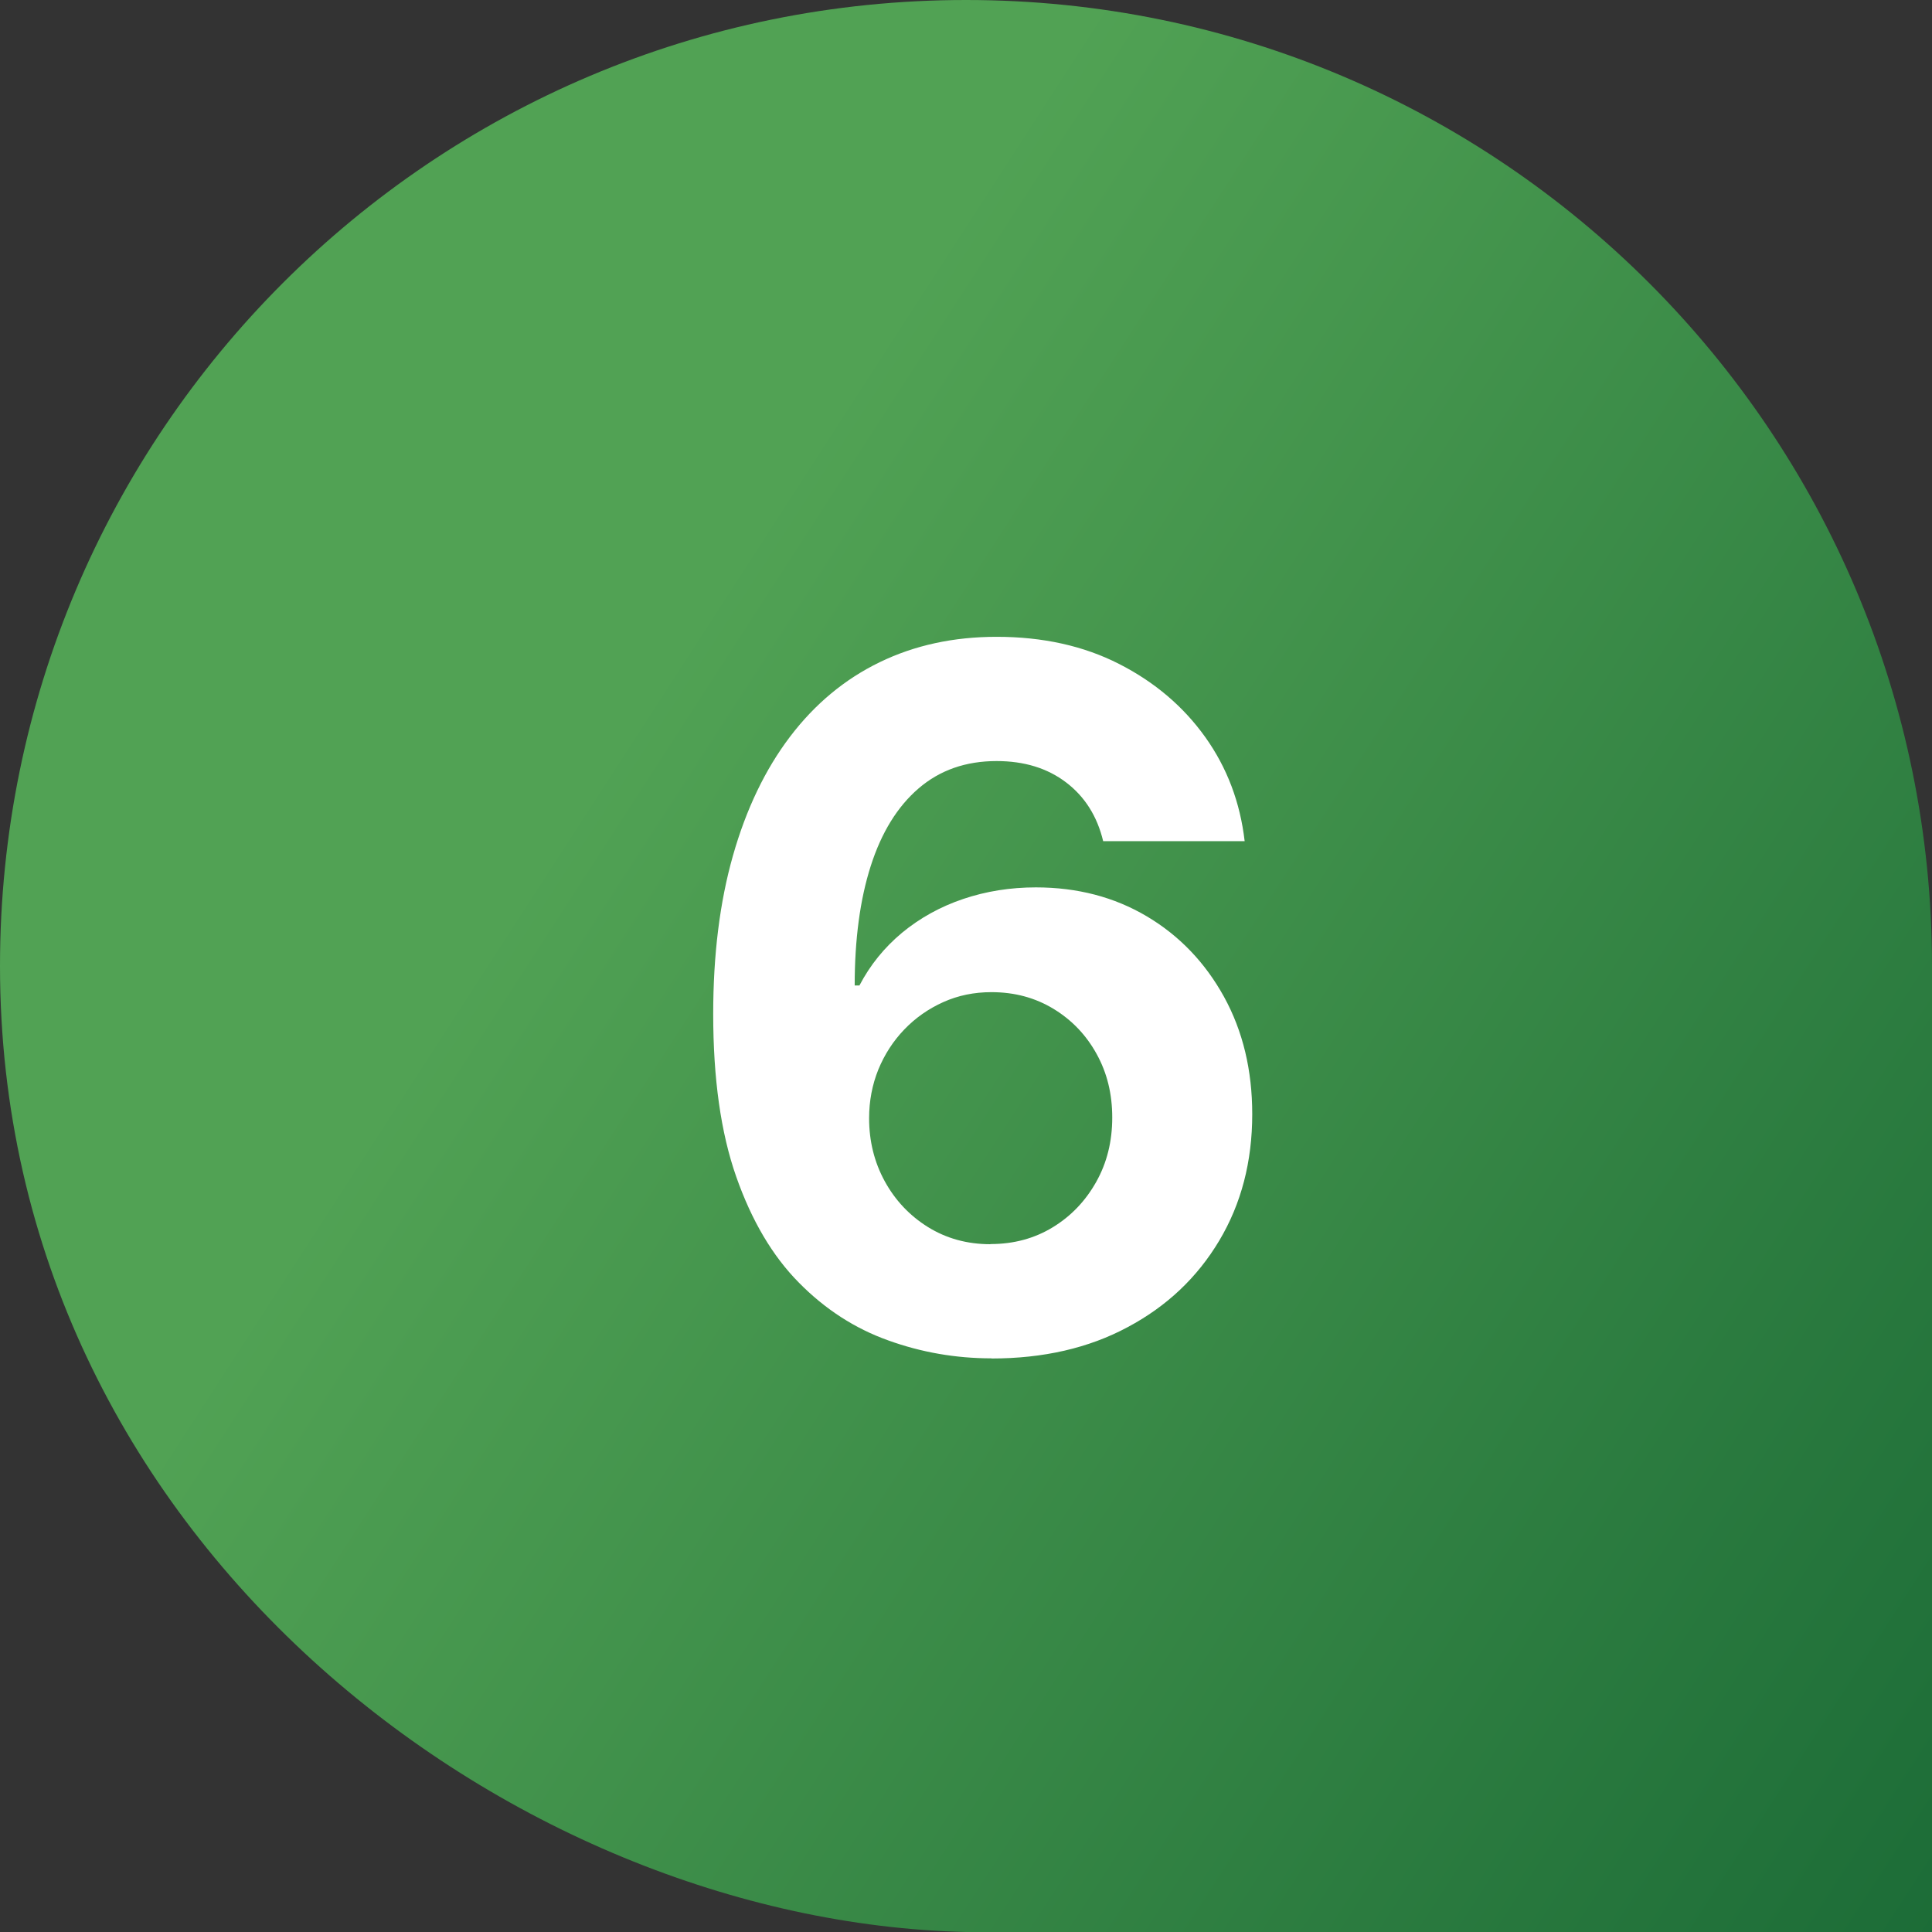
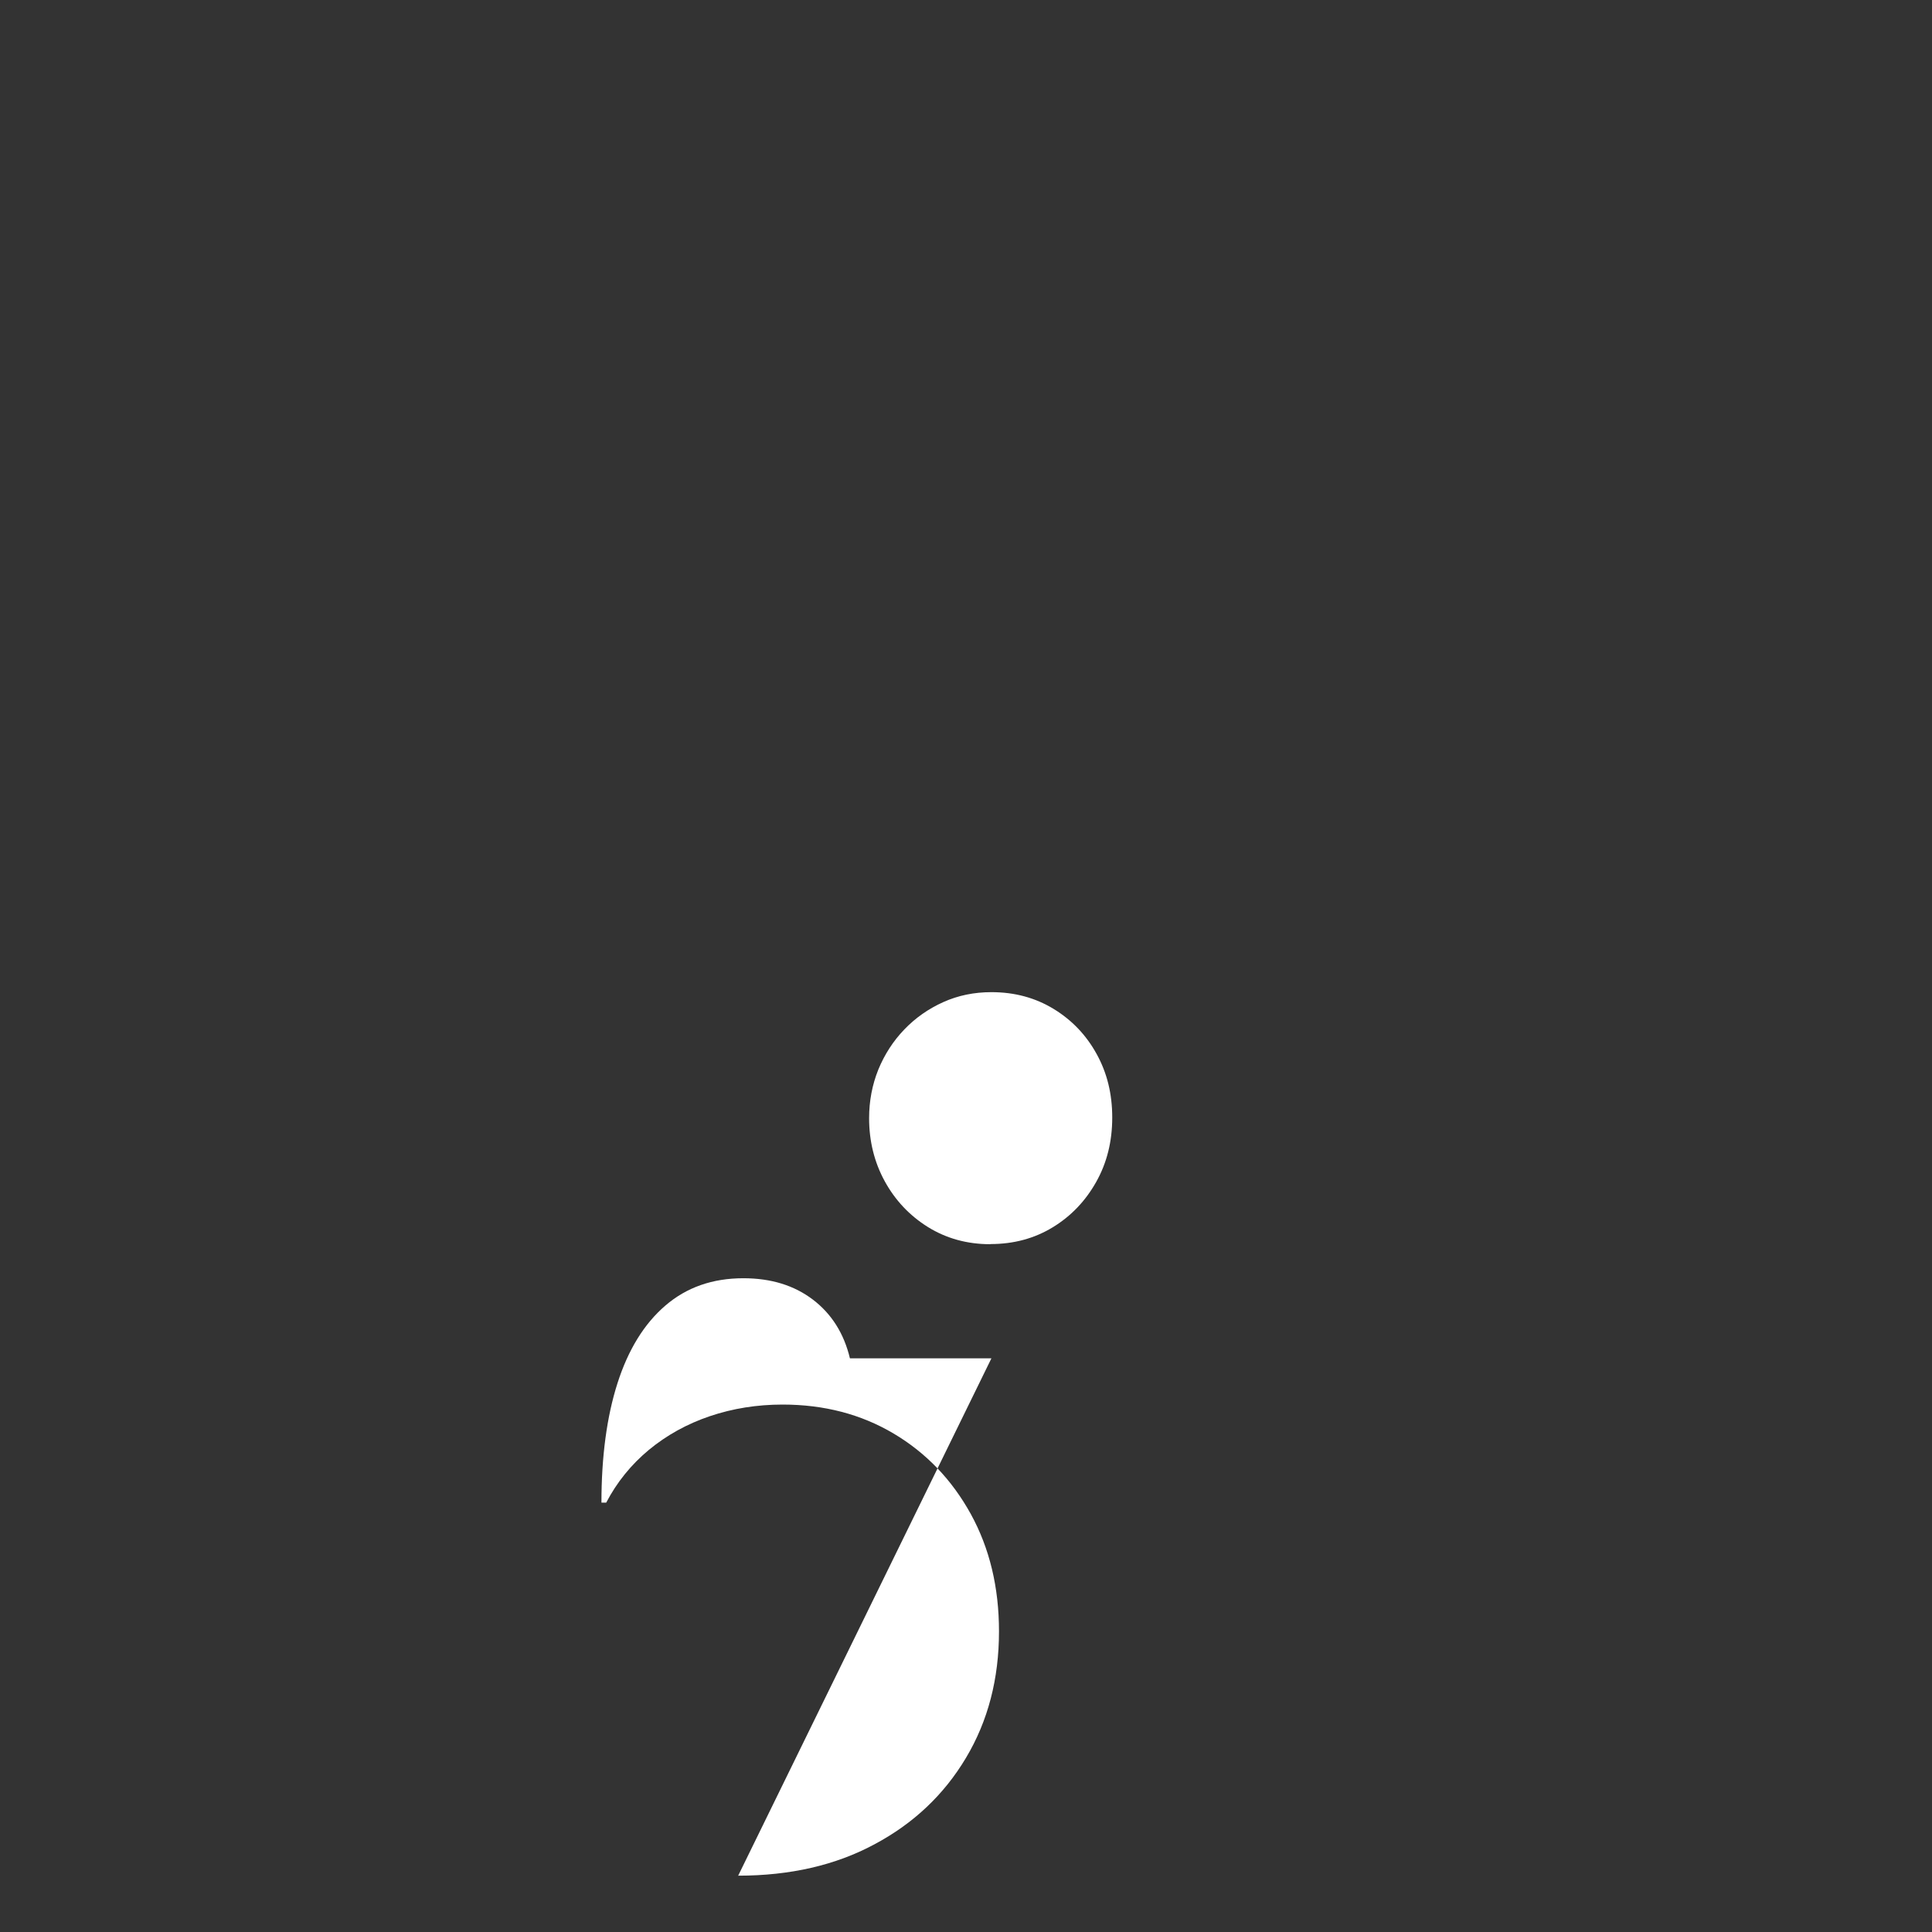
<svg xmlns="http://www.w3.org/2000/svg" id="Layer_2" viewBox="0 0 130 130">
  <rect x="0" y="0" width="130" height="130" fill="#333333" stroke="none" />
  <defs>
    <style> .cls-1 { fill: url(#linear-gradient); } .cls-2 { fill: #fff; } </style>
    <linearGradient id="linear-gradient" x1="153.9" y1="121.97" x2="26.34" y2="39.43" gradientUnits="userSpaceOnUse">
      <stop offset=".1" stop-color="#1c6c37" />
      <stop offset=".88" stop-color="#51a254" />
    </linearGradient>
  </defs>
  <g id="Layer_1-2" data-name="Layer_1">
-     <path class="cls-1" d="M130,65C130,29.1,100.9,0,65,0S0,29.1,0,65c0,38.58,34.35,64.29,65,65h65v-65Z" />
-     <path class="cls-2" d="M66.71,91.4c-2.39,0-4.71-.4-6.95-1.21-2.24-.8-4.25-2.1-6.01-3.89-1.77-1.79-3.17-4.16-4.21-7.12-1.04-2.96-1.55-6.61-1.55-10.95,0-3.98.44-7.53,1.33-10.66.89-3.13,2.17-5.8,3.84-8,1.67-2.2,3.68-3.87,6.03-5.01,2.35-1.14,4.97-1.71,7.87-1.71,3.11,0,5.86.61,8.25,1.83,2.39,1.22,4.32,2.86,5.79,4.92,1.47,2.06,2.35,4.4,2.65,7h-9.52c-.4-1.67-1.23-2.99-2.49-3.95-1.26-.96-2.82-1.44-4.68-1.44-2.07,0-3.82.61-5.25,1.84-1.43,1.23-2.5,2.97-3.22,5.22-.72,2.25-1.08,4.94-1.08,8.04h.32c.72-1.38,1.68-2.56,2.87-3.55,1.2-.99,2.57-1.75,4.11-2.27,1.54-.52,3.17-.78,4.89-.78,2.79,0,5.28.65,7.47,1.95,2.19,1.3,3.92,3.11,5.19,5.41,1.27,2.31,1.9,4.94,1.9,7.9,0,3.2-.74,6.03-2.22,8.51-1.48,2.48-3.53,4.42-6.16,5.82-2.62,1.41-5.68,2.11-9.17,2.11ZM66.65,83.71c1.57,0,2.96-.38,4.19-1.13,1.23-.75,2.2-1.77,2.92-3.05.72-1.28,1.08-2.72,1.08-4.33s-.35-3.01-1.05-4.28c-.7-1.27-1.66-2.28-2.89-3.03-1.23-.75-2.62-1.13-4.19-1.13-1.16,0-2.24.22-3.24.67-1,.45-1.87,1.06-2.62,1.84-.75.78-1.33,1.68-1.75,2.7-.41,1.02-.62,2.11-.62,3.27,0,1.54.35,2.96,1.05,4.24.7,1.28,1.67,2.31,2.9,3.08,1.24.77,2.64,1.16,4.21,1.16Z" />
+     <path class="cls-2" d="M66.71,91.4h-9.52c-.4-1.67-1.23-2.99-2.49-3.95-1.26-.96-2.82-1.44-4.68-1.44-2.07,0-3.82.61-5.25,1.84-1.43,1.23-2.5,2.97-3.22,5.22-.72,2.25-1.08,4.94-1.08,8.04h.32c.72-1.38,1.68-2.56,2.87-3.55,1.2-.99,2.57-1.75,4.11-2.27,1.54-.52,3.17-.78,4.89-.78,2.79,0,5.28.65,7.47,1.95,2.19,1.3,3.92,3.11,5.19,5.41,1.27,2.31,1.9,4.94,1.9,7.9,0,3.2-.74,6.03-2.22,8.51-1.48,2.48-3.53,4.42-6.16,5.82-2.62,1.41-5.68,2.11-9.17,2.11ZM66.65,83.71c1.57,0,2.96-.38,4.19-1.13,1.23-.75,2.2-1.77,2.92-3.05.72-1.28,1.08-2.72,1.08-4.33s-.35-3.01-1.05-4.28c-.7-1.27-1.66-2.28-2.89-3.03-1.23-.75-2.62-1.13-4.19-1.13-1.16,0-2.24.22-3.24.67-1,.45-1.87,1.06-2.62,1.84-.75.78-1.33,1.68-1.75,2.7-.41,1.02-.62,2.11-.62,3.27,0,1.54.35,2.96,1.05,4.24.7,1.28,1.67,2.31,2.9,3.08,1.24.77,2.64,1.16,4.21,1.16Z" />
  </g>
</svg>